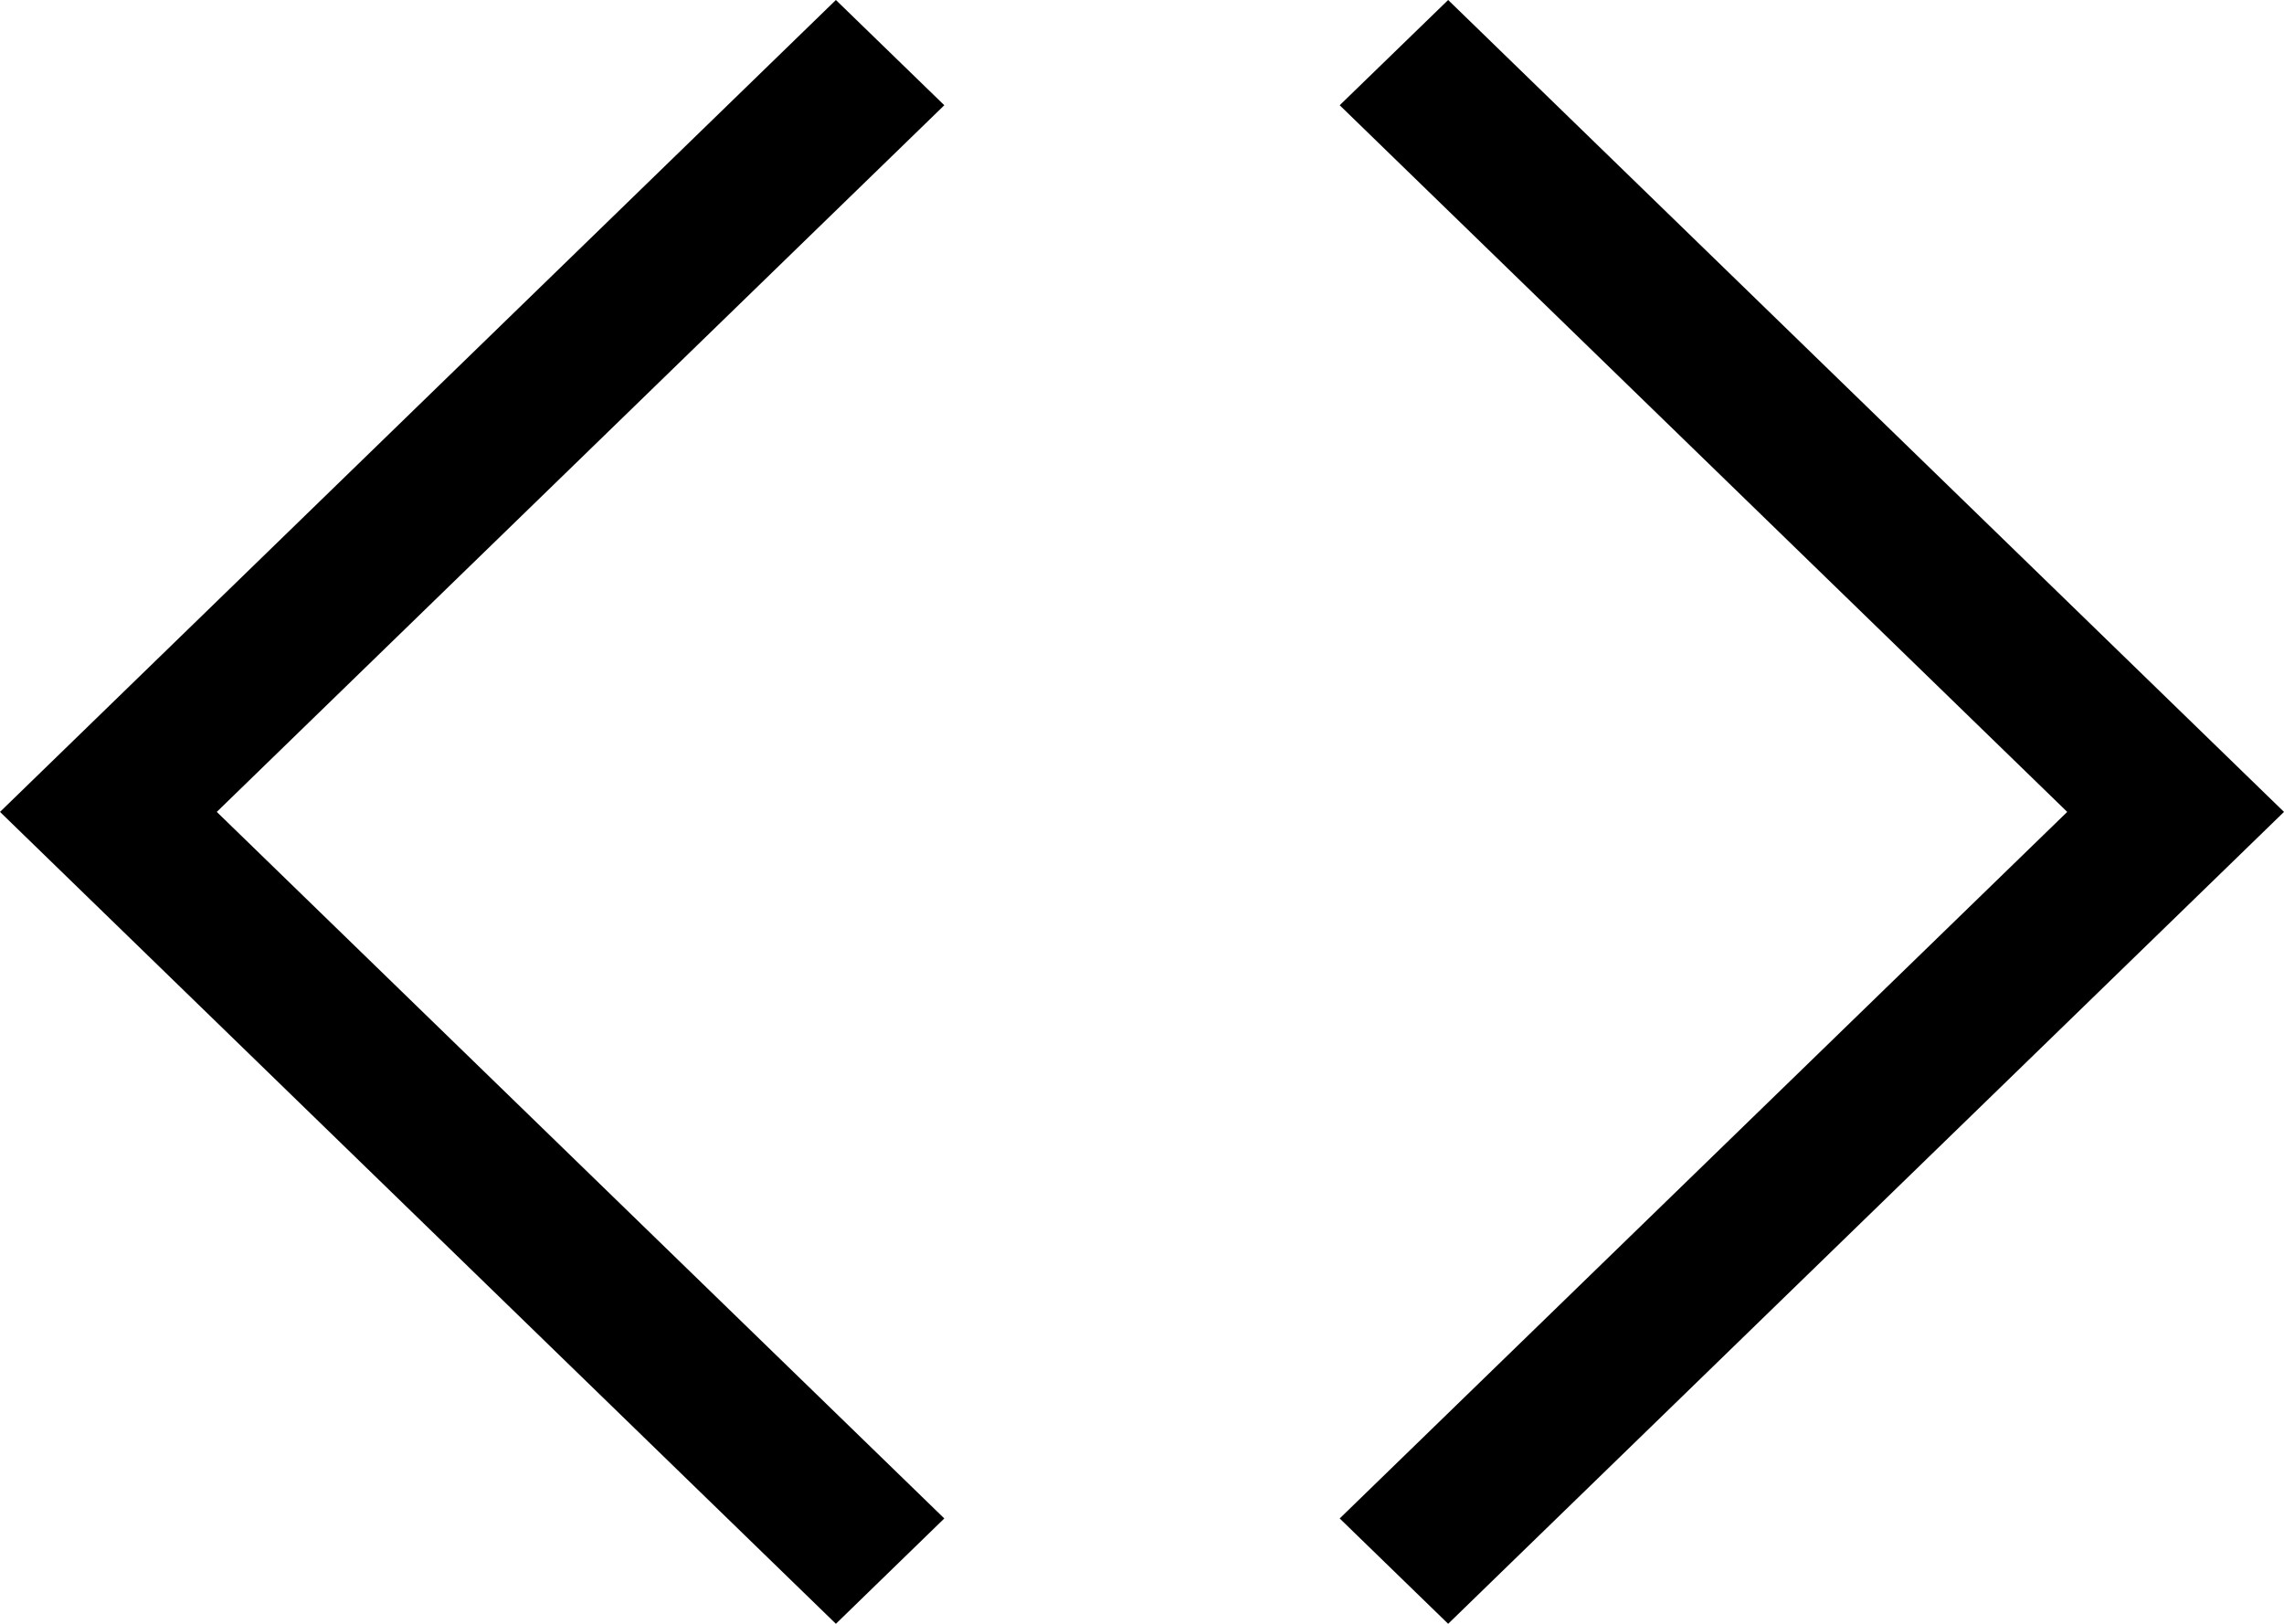
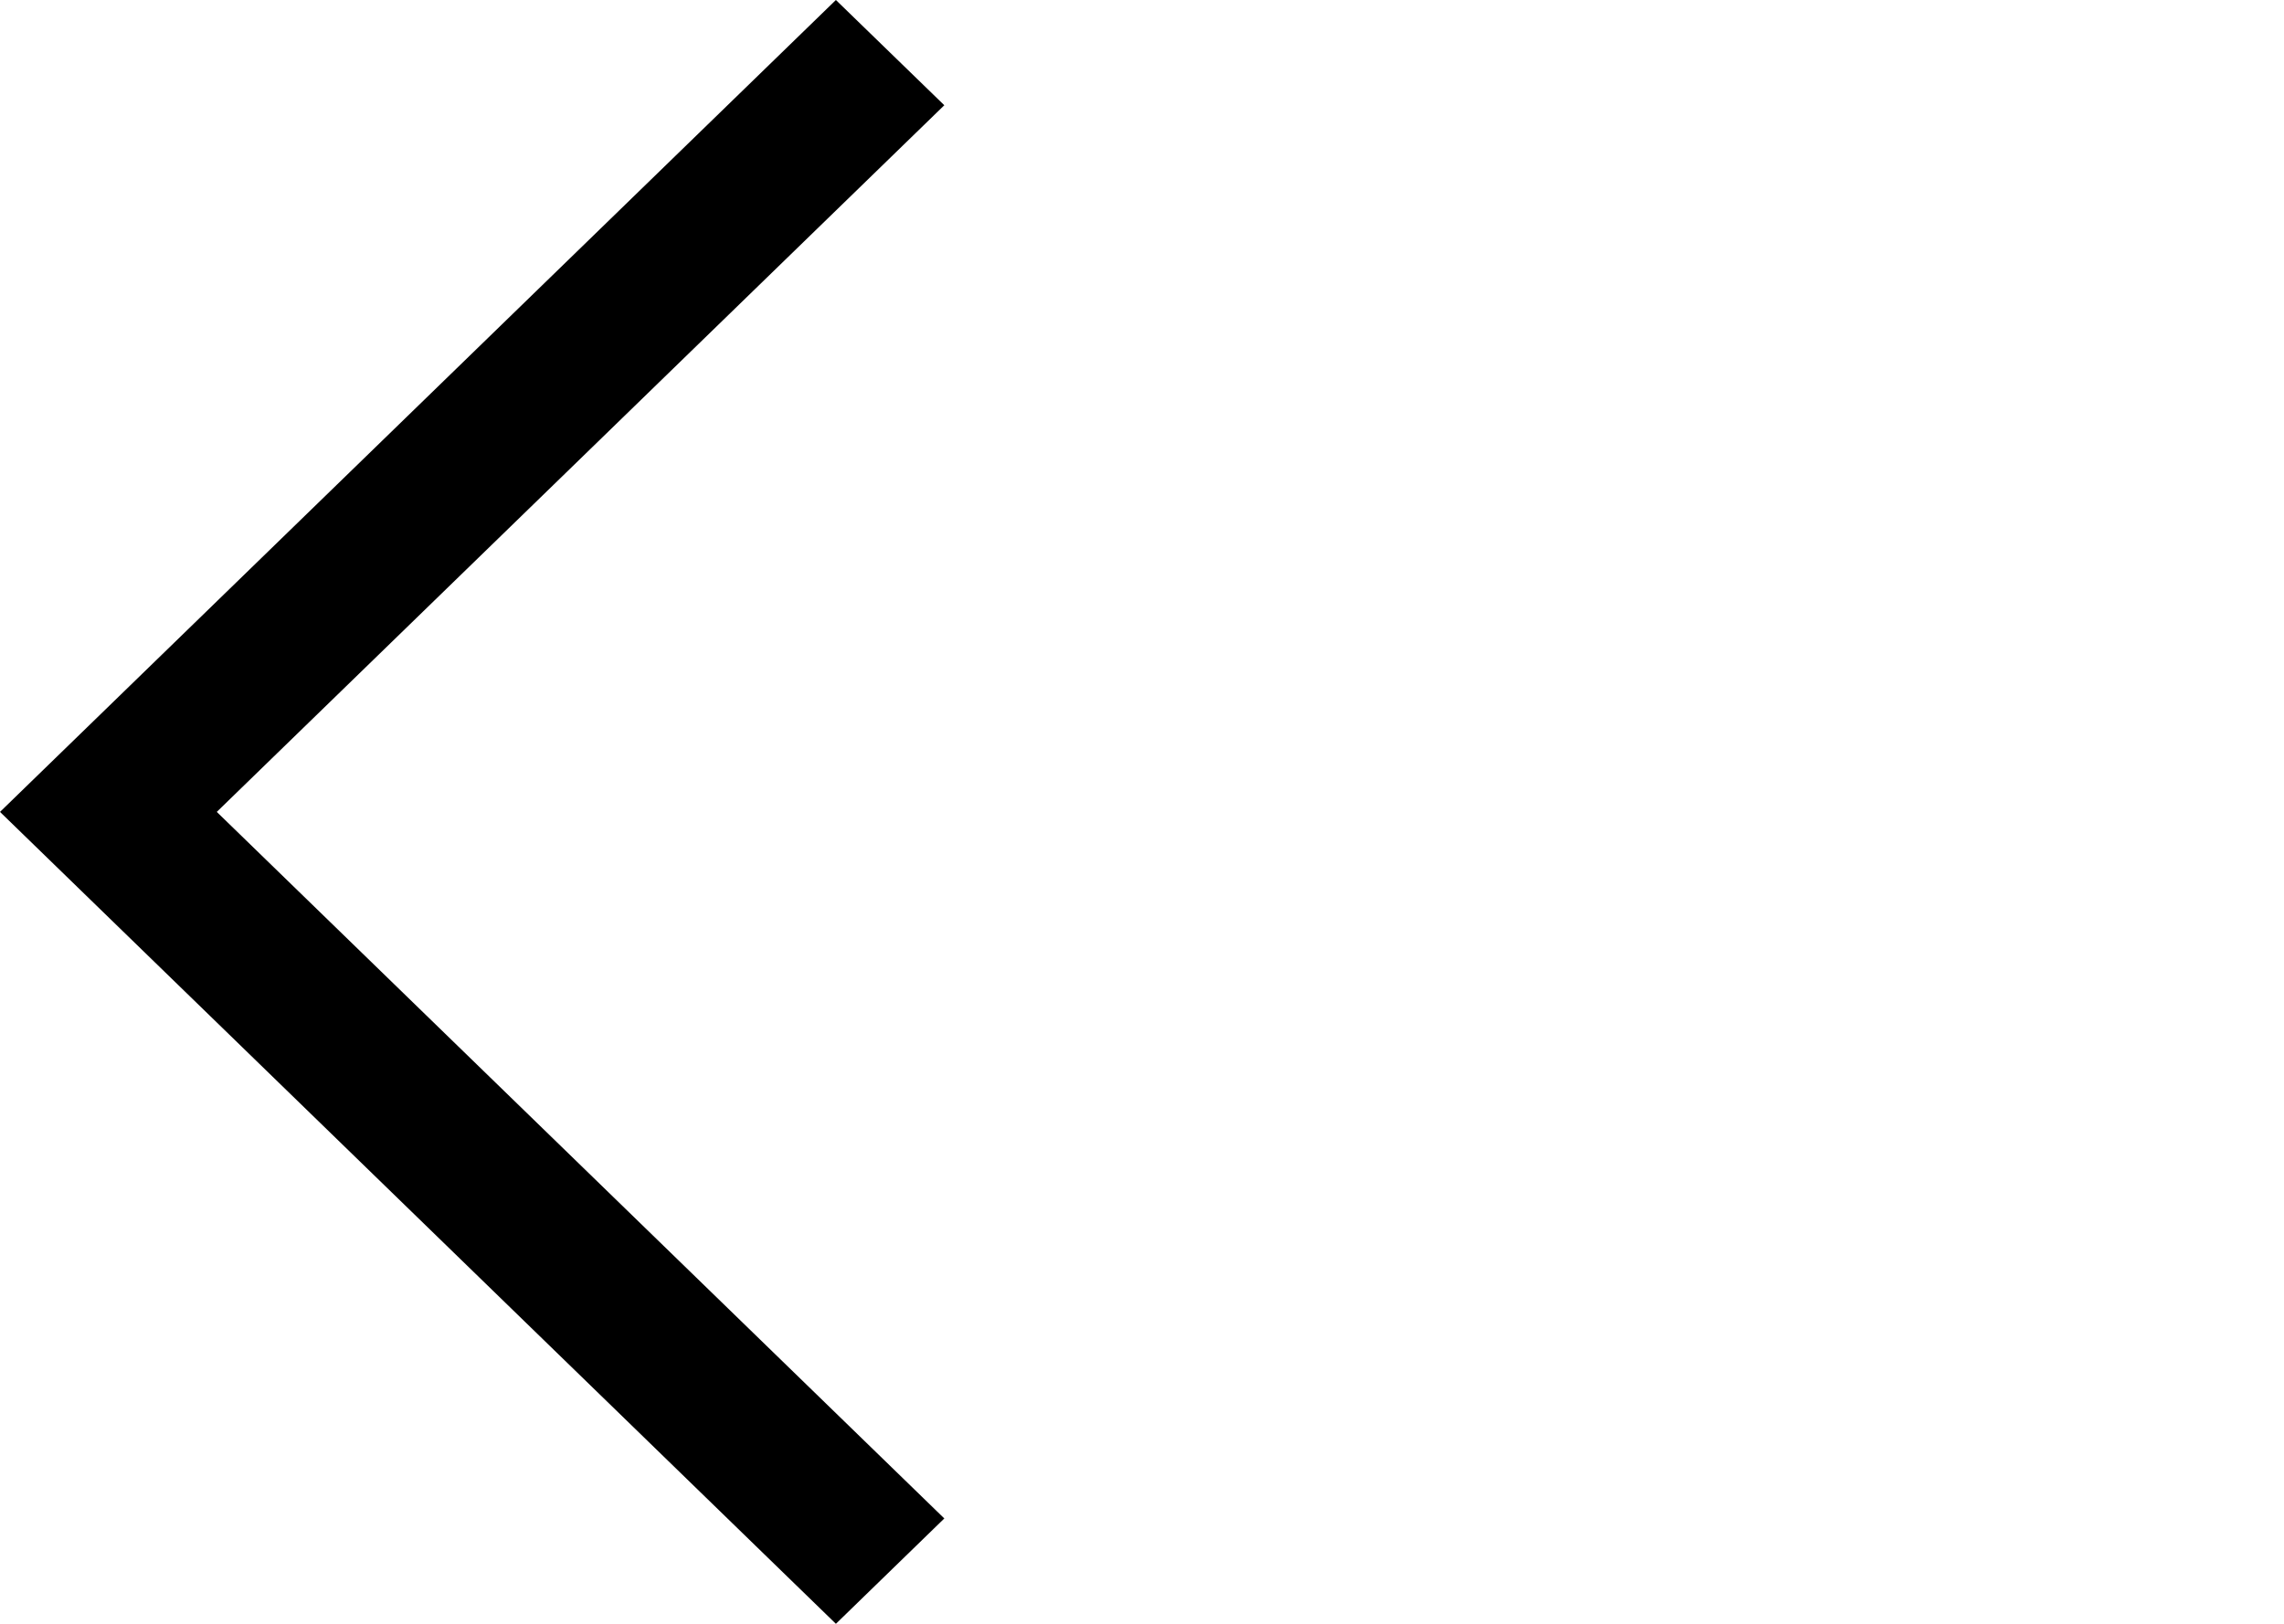
<svg xmlns="http://www.w3.org/2000/svg" width="45" height="32" viewBox="0 0 45 32" fill="none">
  <g clip-path="url(#clip0_182_5)">
    <path d="M16.469 32L0 16L16.469 0L18.605 2.074L4.271 16L18.605 29.924L16.469 32Z" fill="black" />
-     <path d="M28.532 32L26.395 29.924L40.729 16L26.395 2.074L28.532 0L45 16L28.532 32Z" fill="black" />
  </g>
  <defs>
    <clipPath id="clip0_182_5">
      <rect width="45" height="32" fill="white" />
    </clipPath>
  </defs>
</svg>